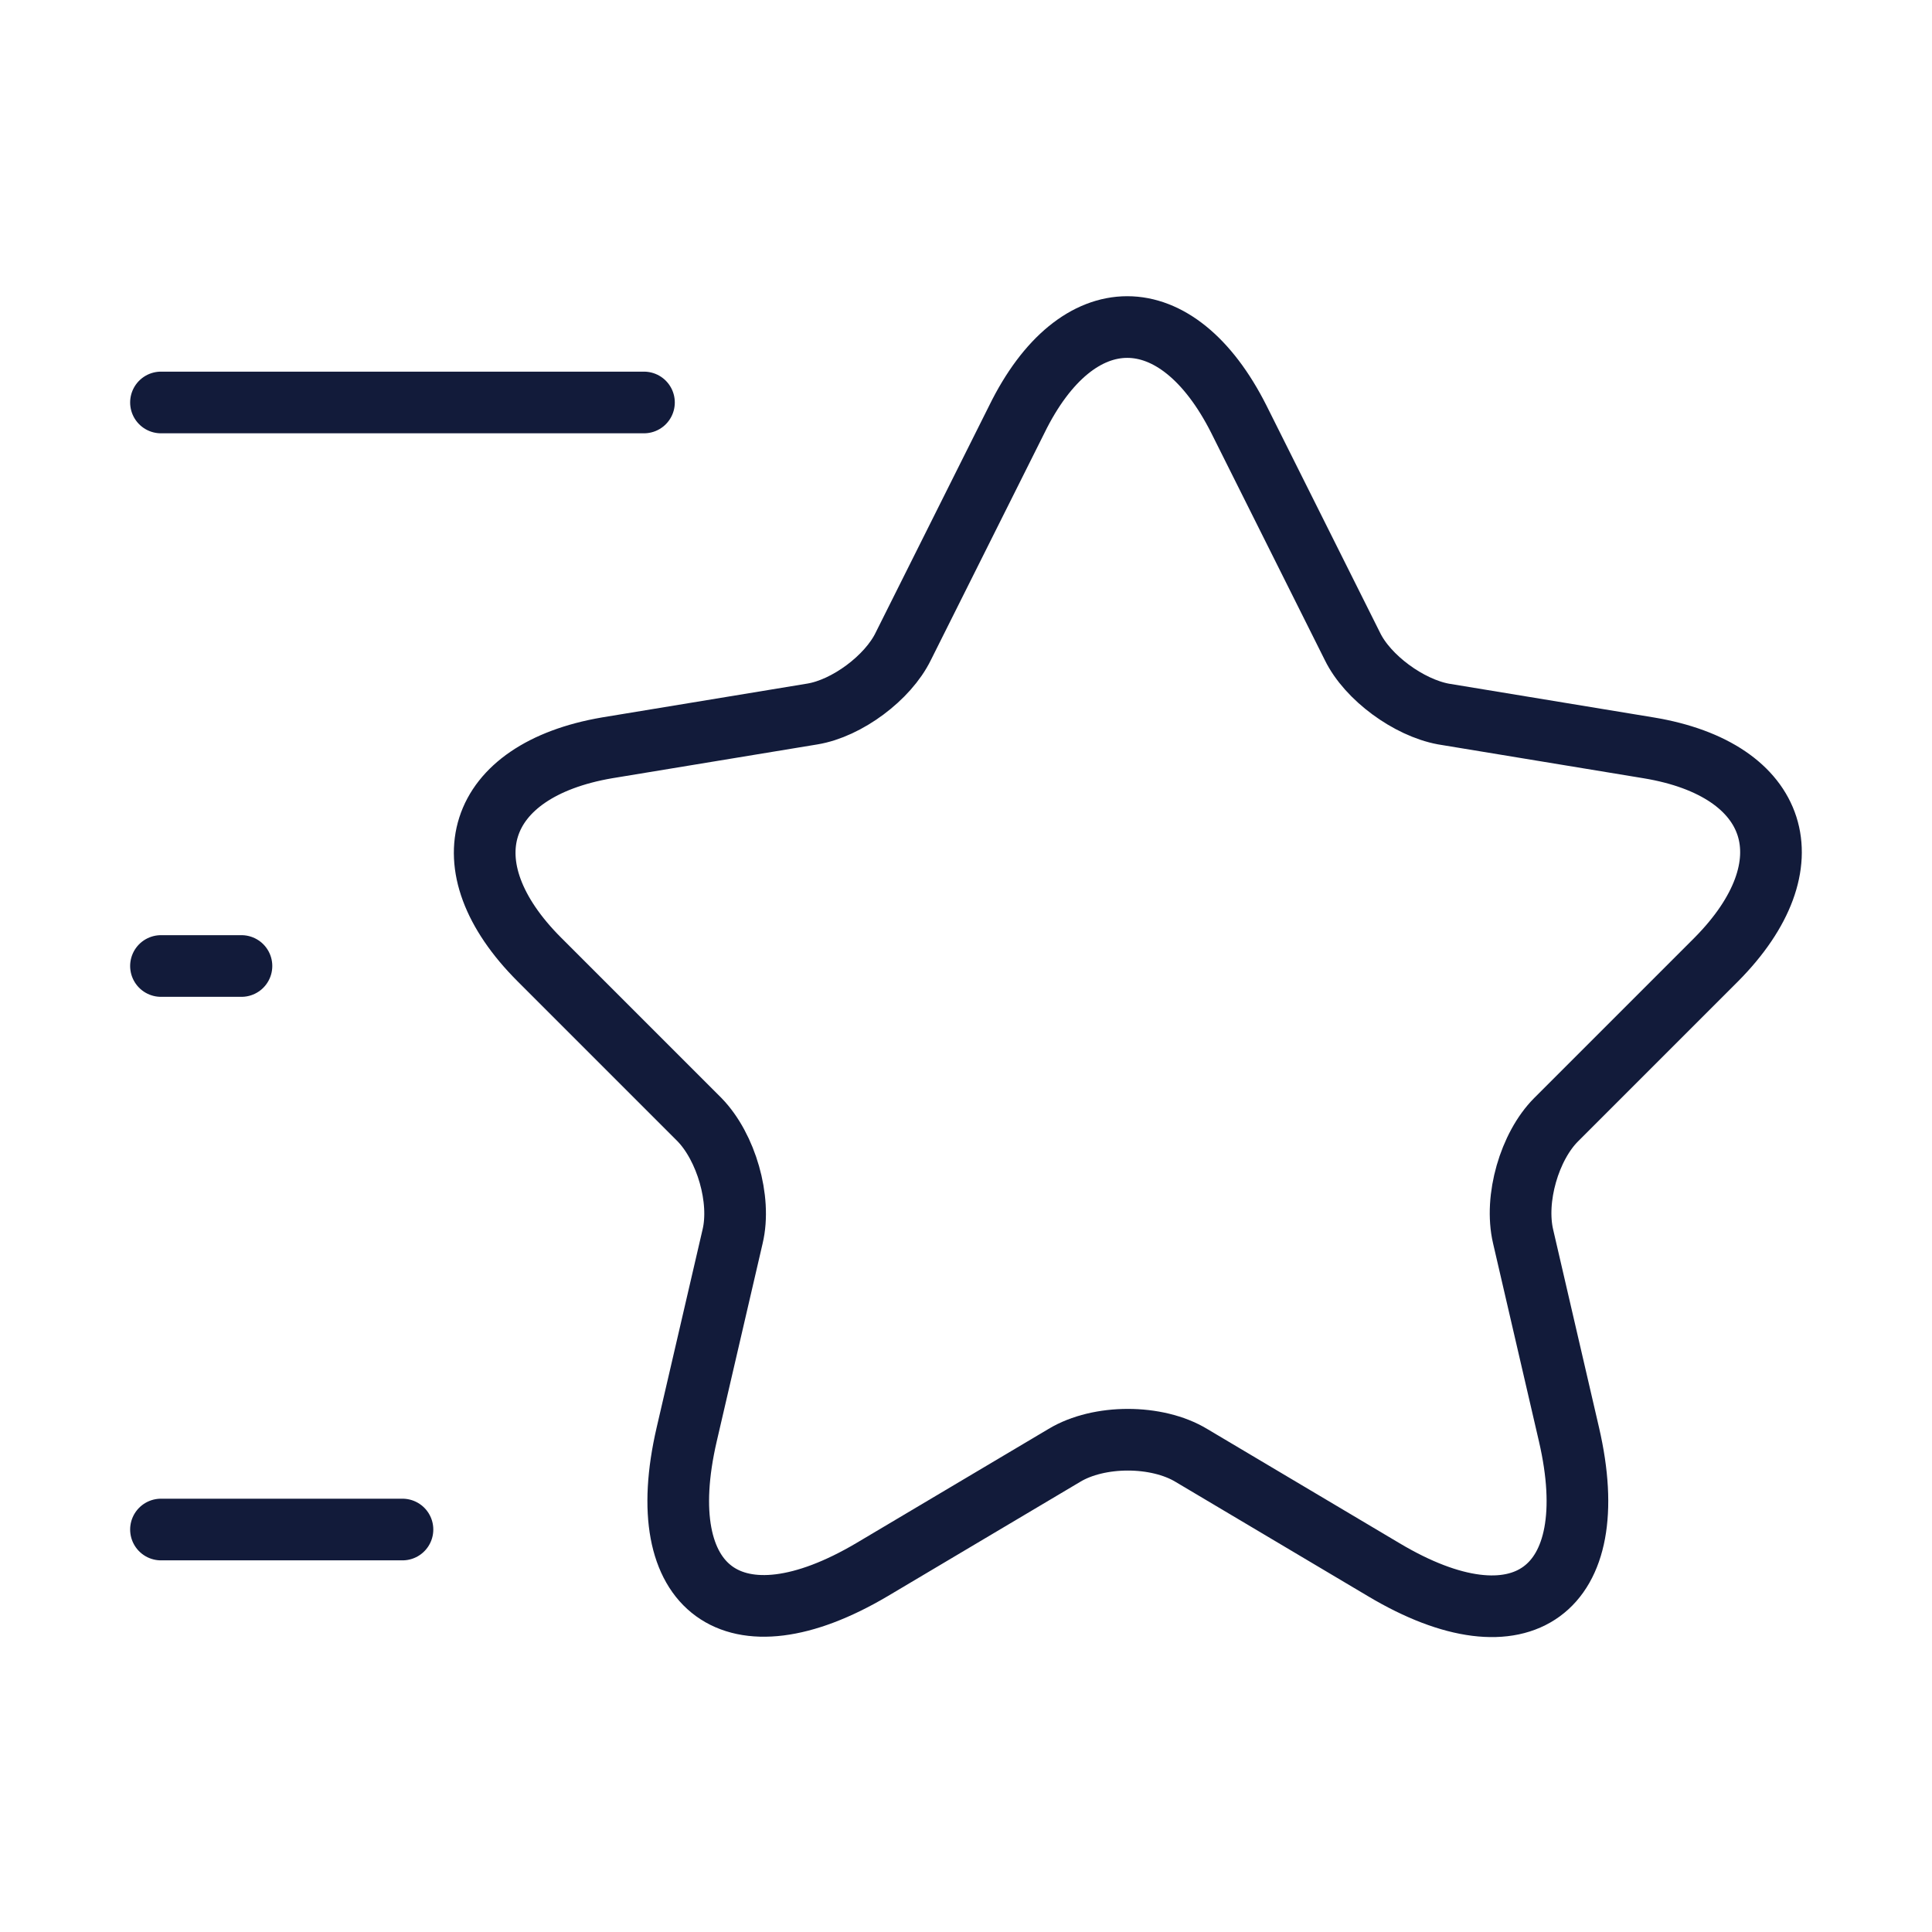
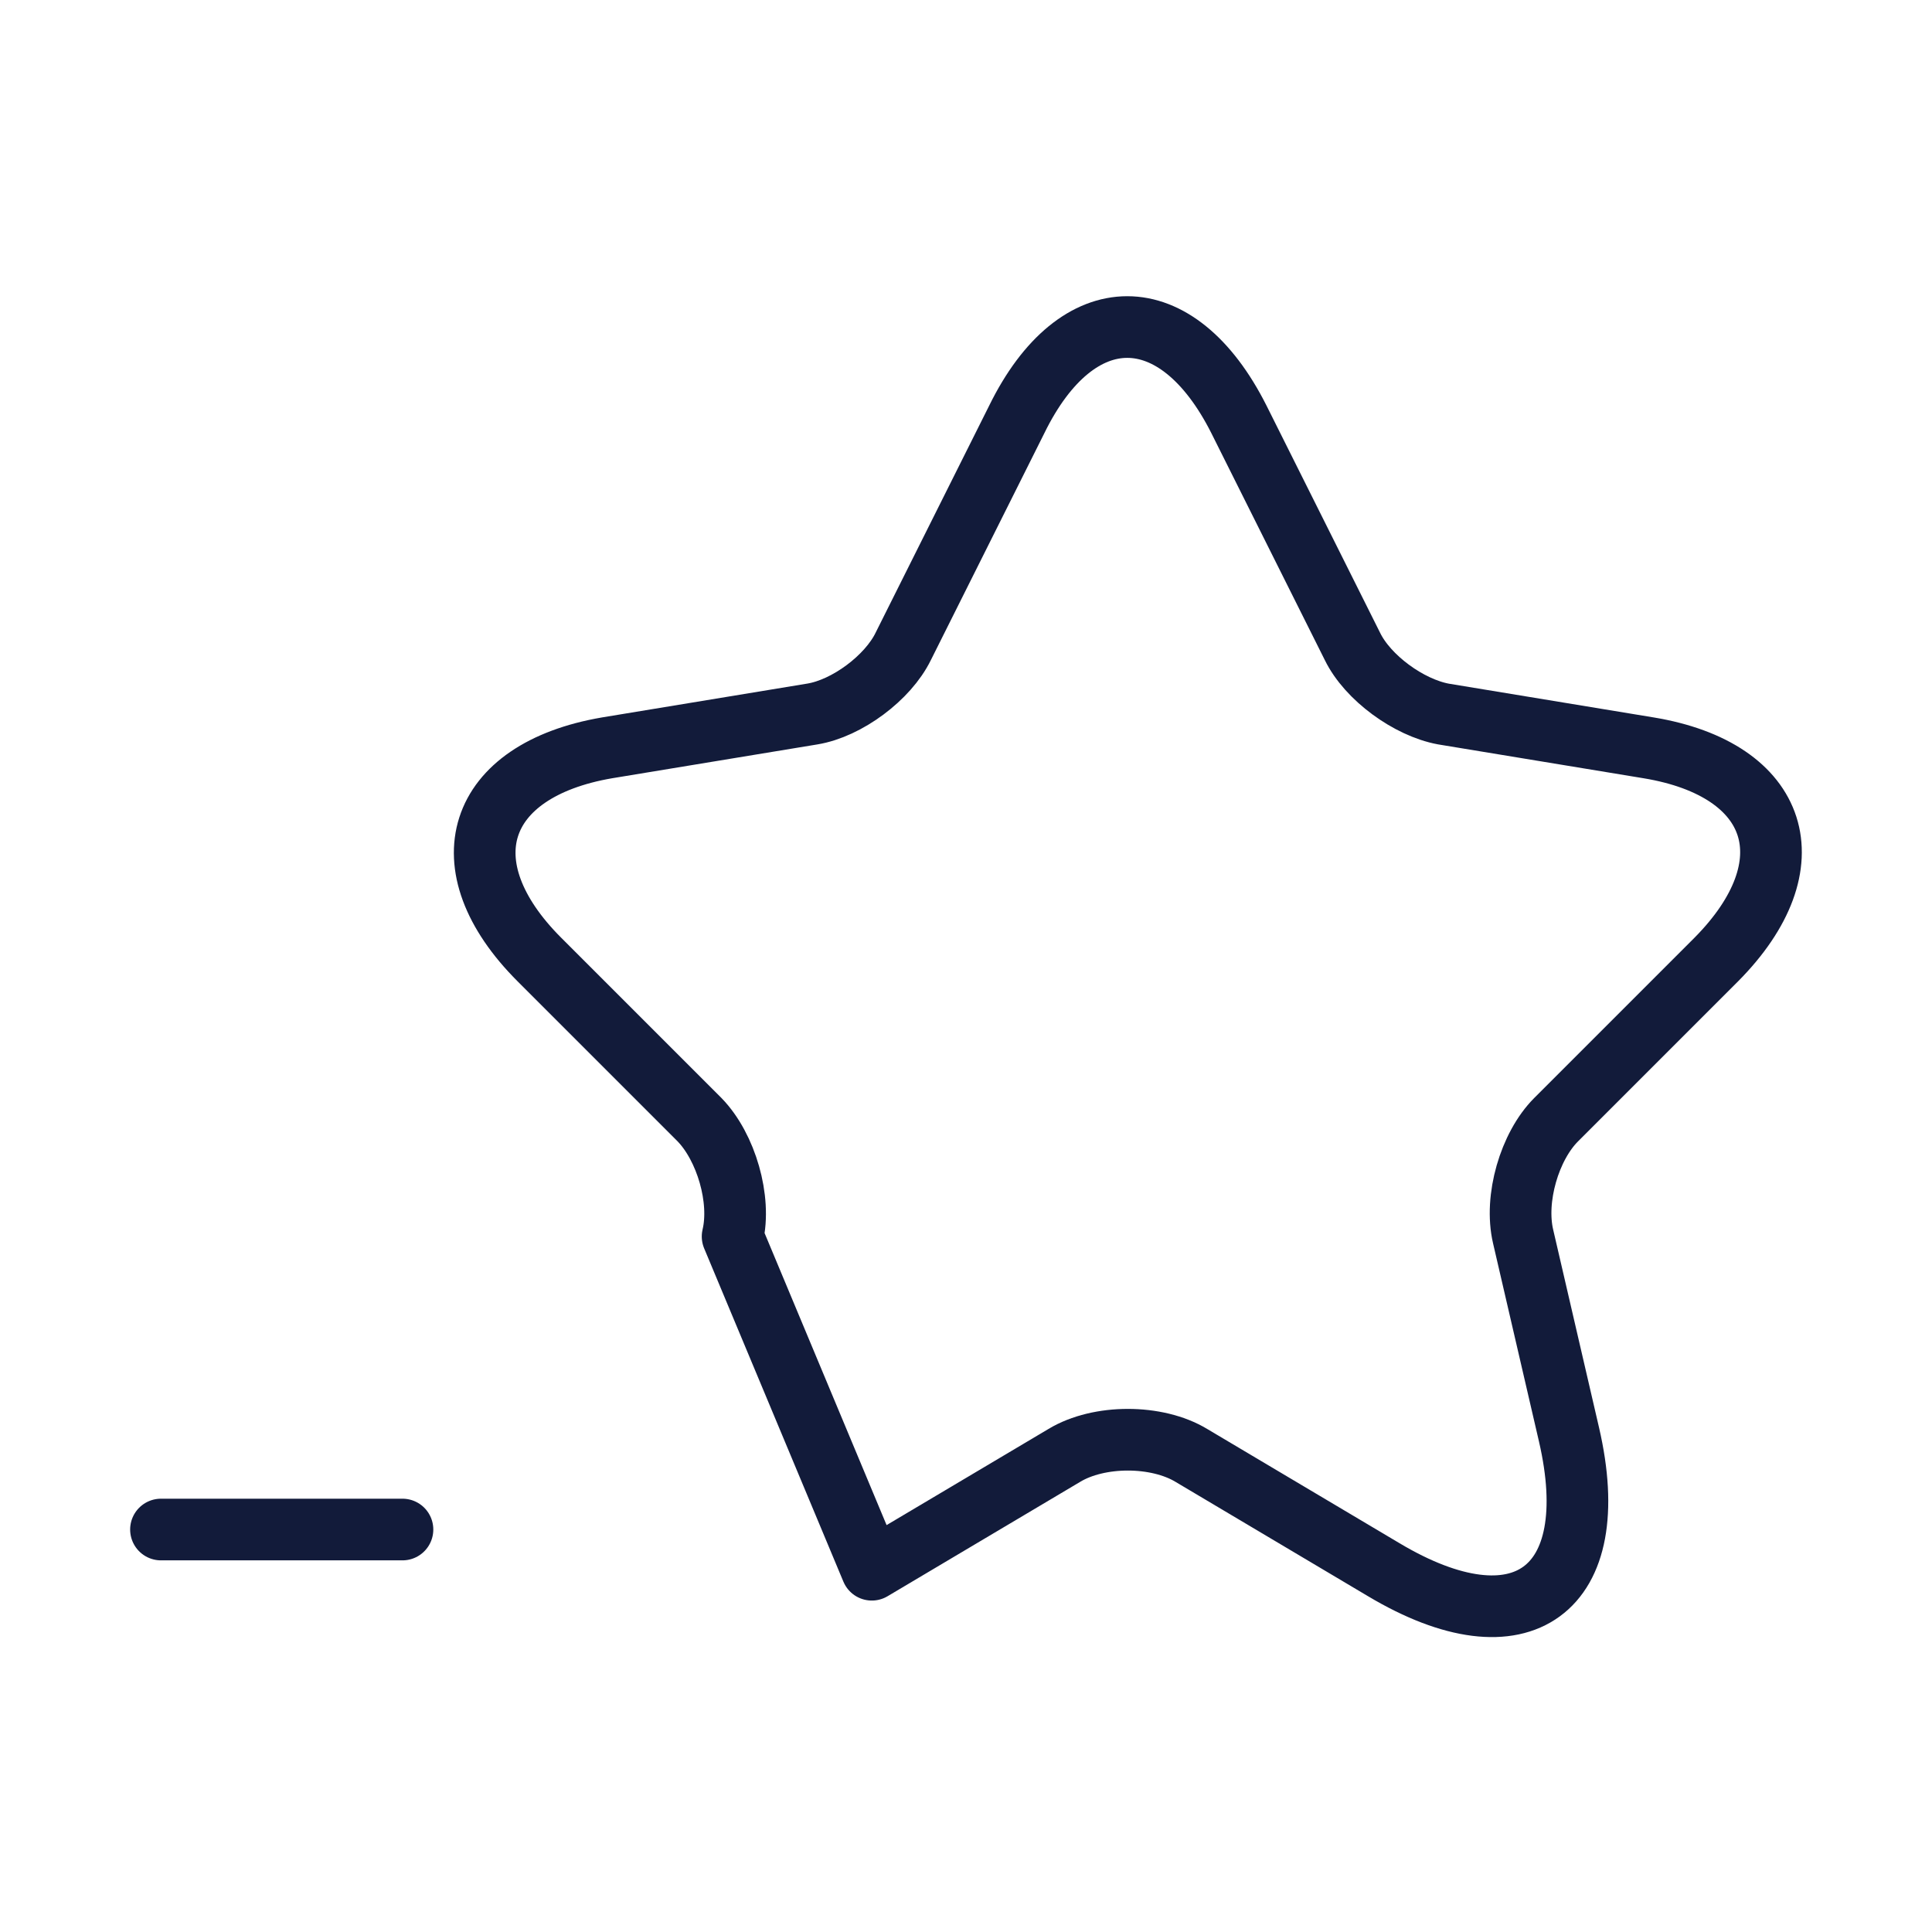
<svg xmlns="http://www.w3.org/2000/svg" width="47" height="47" viewBox="0 0 47 47" fill="none">
-   <path d="M30.14 10.203L32.901 15.725C33.273 16.489 34.272 17.214 35.114 17.37L40.107 18.193C43.3 18.721 44.044 21.032 41.752 23.343L37.855 27.24C37.209 27.887 36.837 29.159 37.053 30.08L38.169 34.897C39.05 38.697 37.013 40.185 33.664 38.187L28.984 35.407C28.142 34.897 26.732 34.897 25.89 35.407L21.209 38.187C17.861 40.165 15.824 38.697 16.705 34.897L17.822 30.08C18.037 29.179 17.665 27.906 17.019 27.24L13.122 23.343C10.83 21.052 11.575 18.741 14.767 18.193L19.76 17.37C20.602 17.233 21.601 16.489 21.973 15.725L24.735 10.203C26.203 7.207 28.632 7.207 30.14 10.203Z" stroke="#121B3A" stroke-width="1.5" stroke-linecap="round" stroke-linejoin="round" />
-   <path d="M15.666 9.791H3.916" stroke="#121B3A" stroke-width="1.5" stroke-linecap="round" stroke-linejoin="round" />
+   <path d="M30.14 10.203L32.901 15.725C33.273 16.489 34.272 17.214 35.114 17.37L40.107 18.193C43.3 18.721 44.044 21.032 41.752 23.343L37.855 27.24C37.209 27.887 36.837 29.159 37.053 30.08L38.169 34.897C39.05 38.697 37.013 40.185 33.664 38.187L28.984 35.407C28.142 34.897 26.732 34.897 25.89 35.407L21.209 38.187L17.822 30.08C18.037 29.179 17.665 27.906 17.019 27.24L13.122 23.343C10.83 21.052 11.575 18.741 14.767 18.193L19.76 17.37C20.602 17.233 21.601 16.489 21.973 15.725L24.735 10.203C26.203 7.207 28.632 7.207 30.14 10.203Z" stroke="#121B3A" stroke-width="1.5" stroke-linecap="round" stroke-linejoin="round" />
  <path d="M9.791 37.209H3.916" stroke="#121B3A" stroke-width="1.5" stroke-linecap="round" stroke-linejoin="round" />
-   <path d="M5.874 23.5H3.916" stroke="#121B3A" stroke-width="1.5" stroke-linecap="round" stroke-linejoin="round" />
</svg>